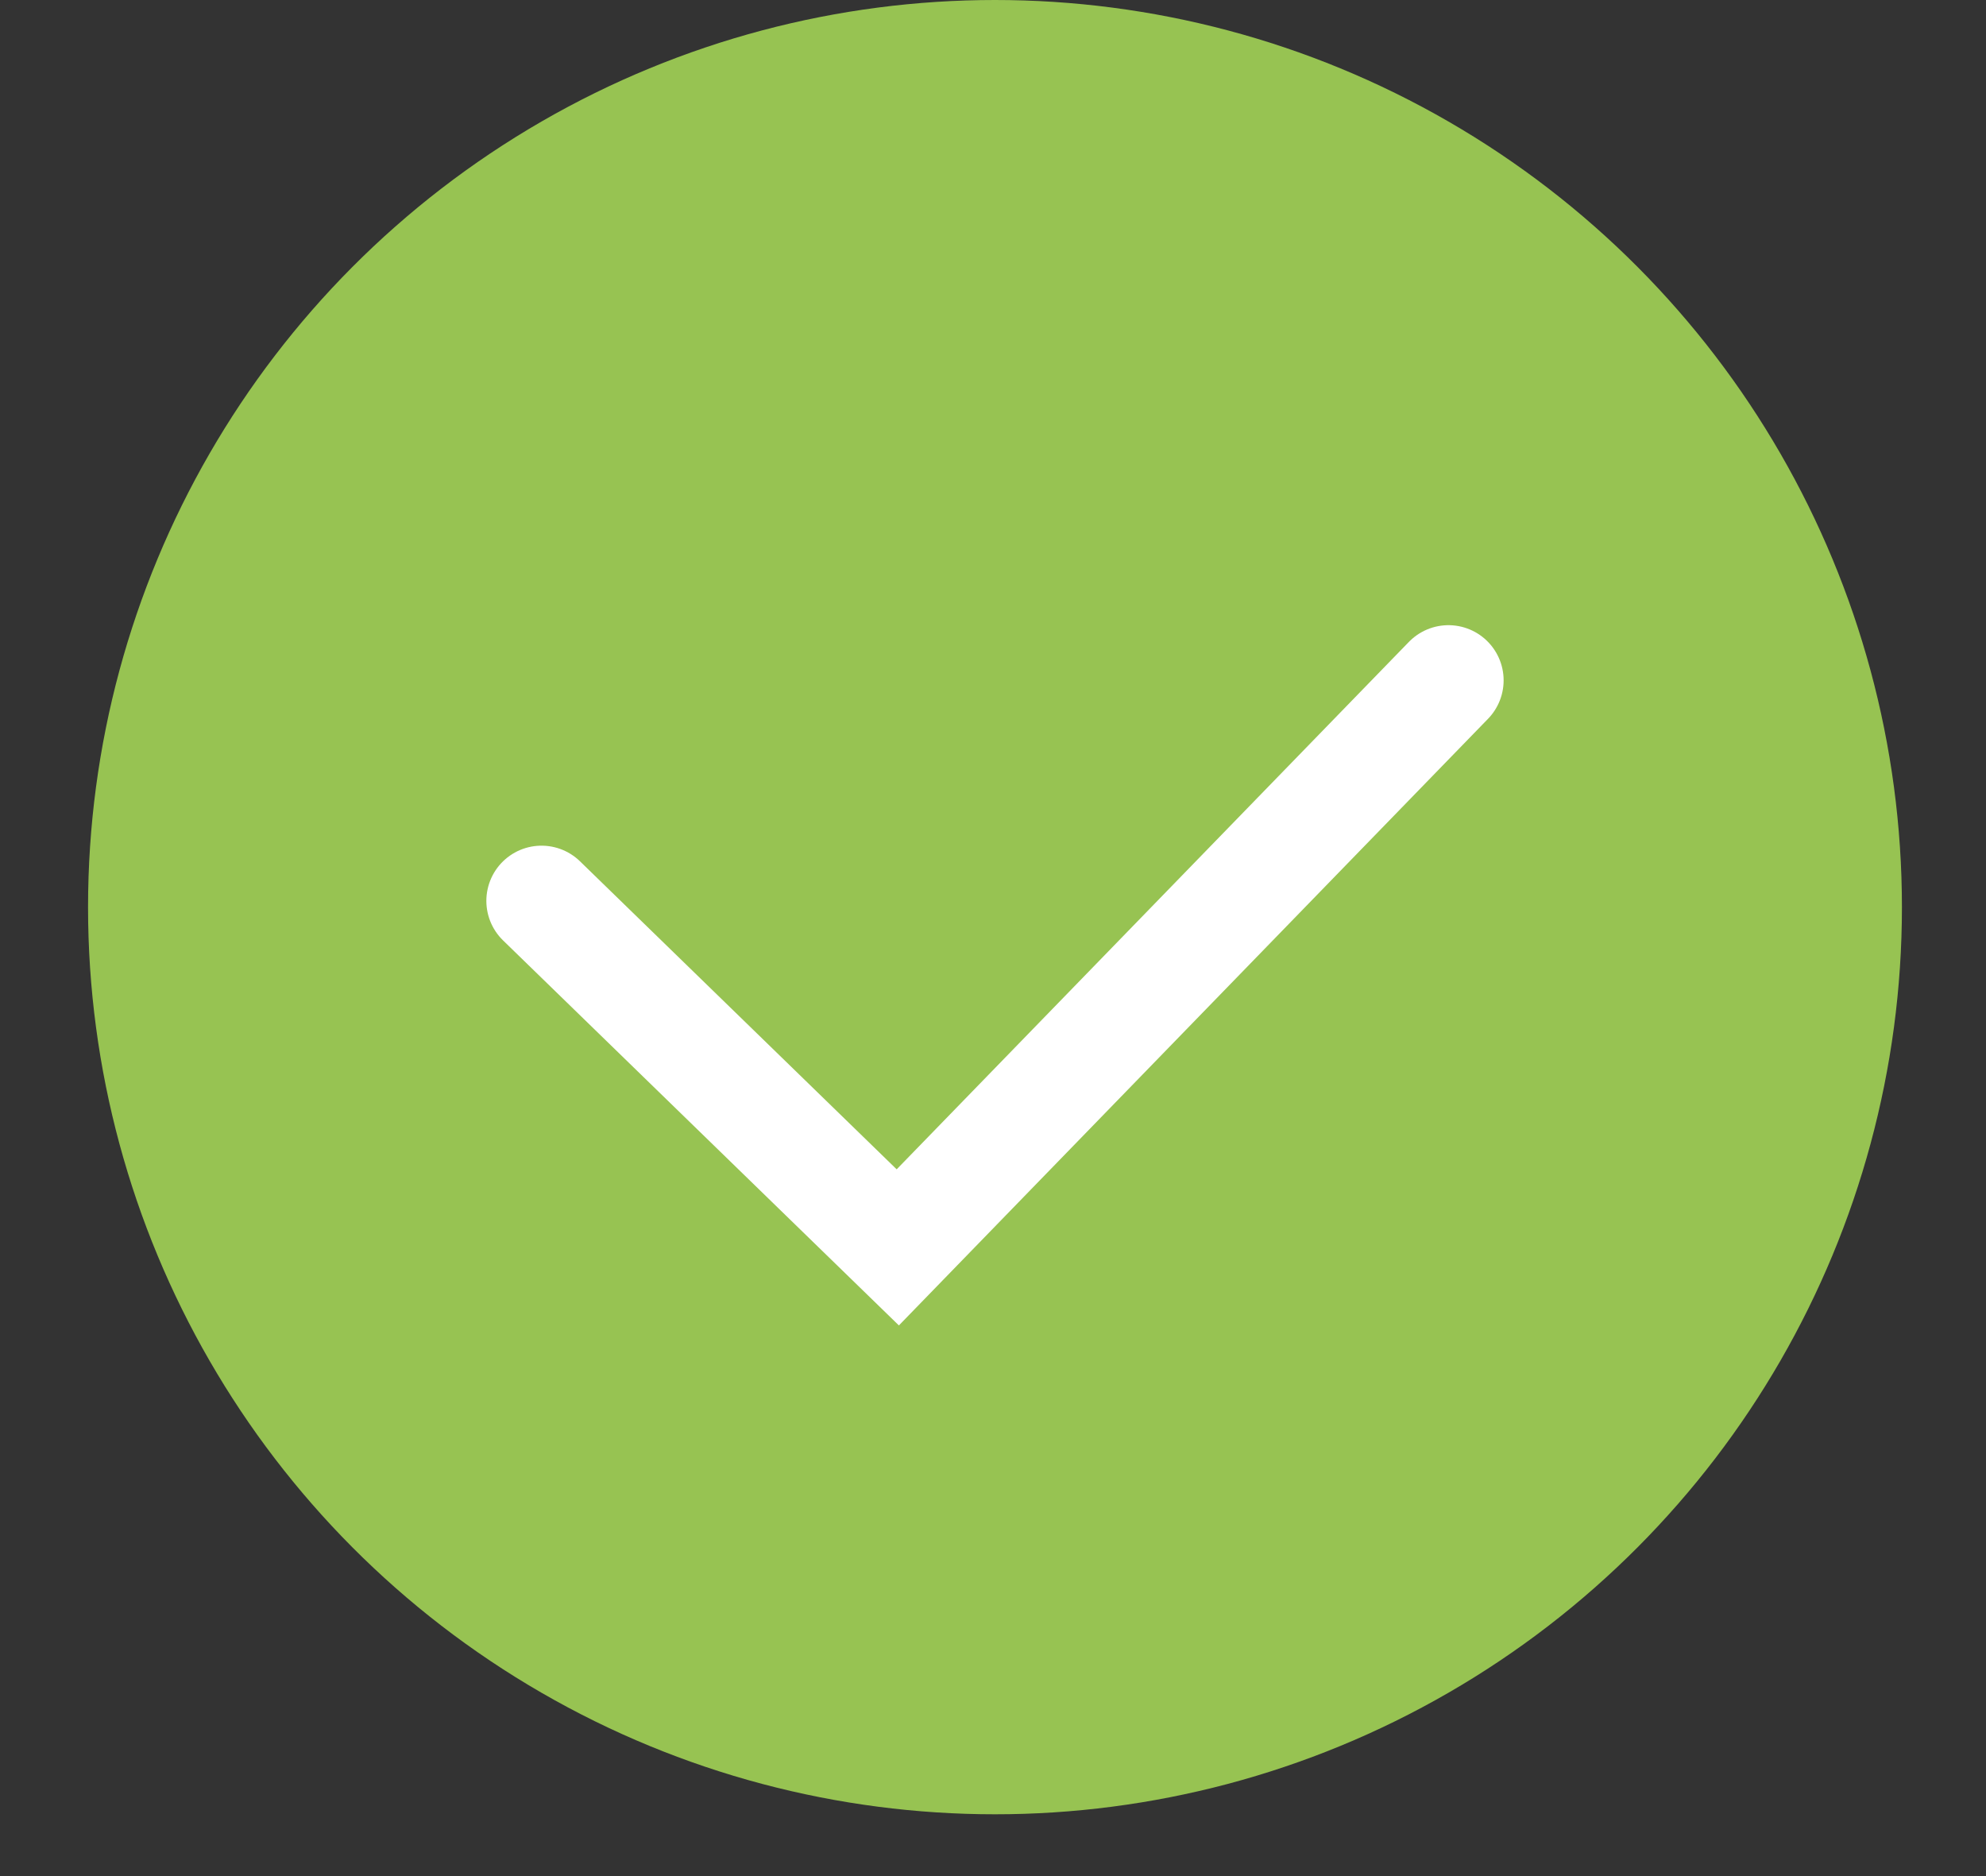
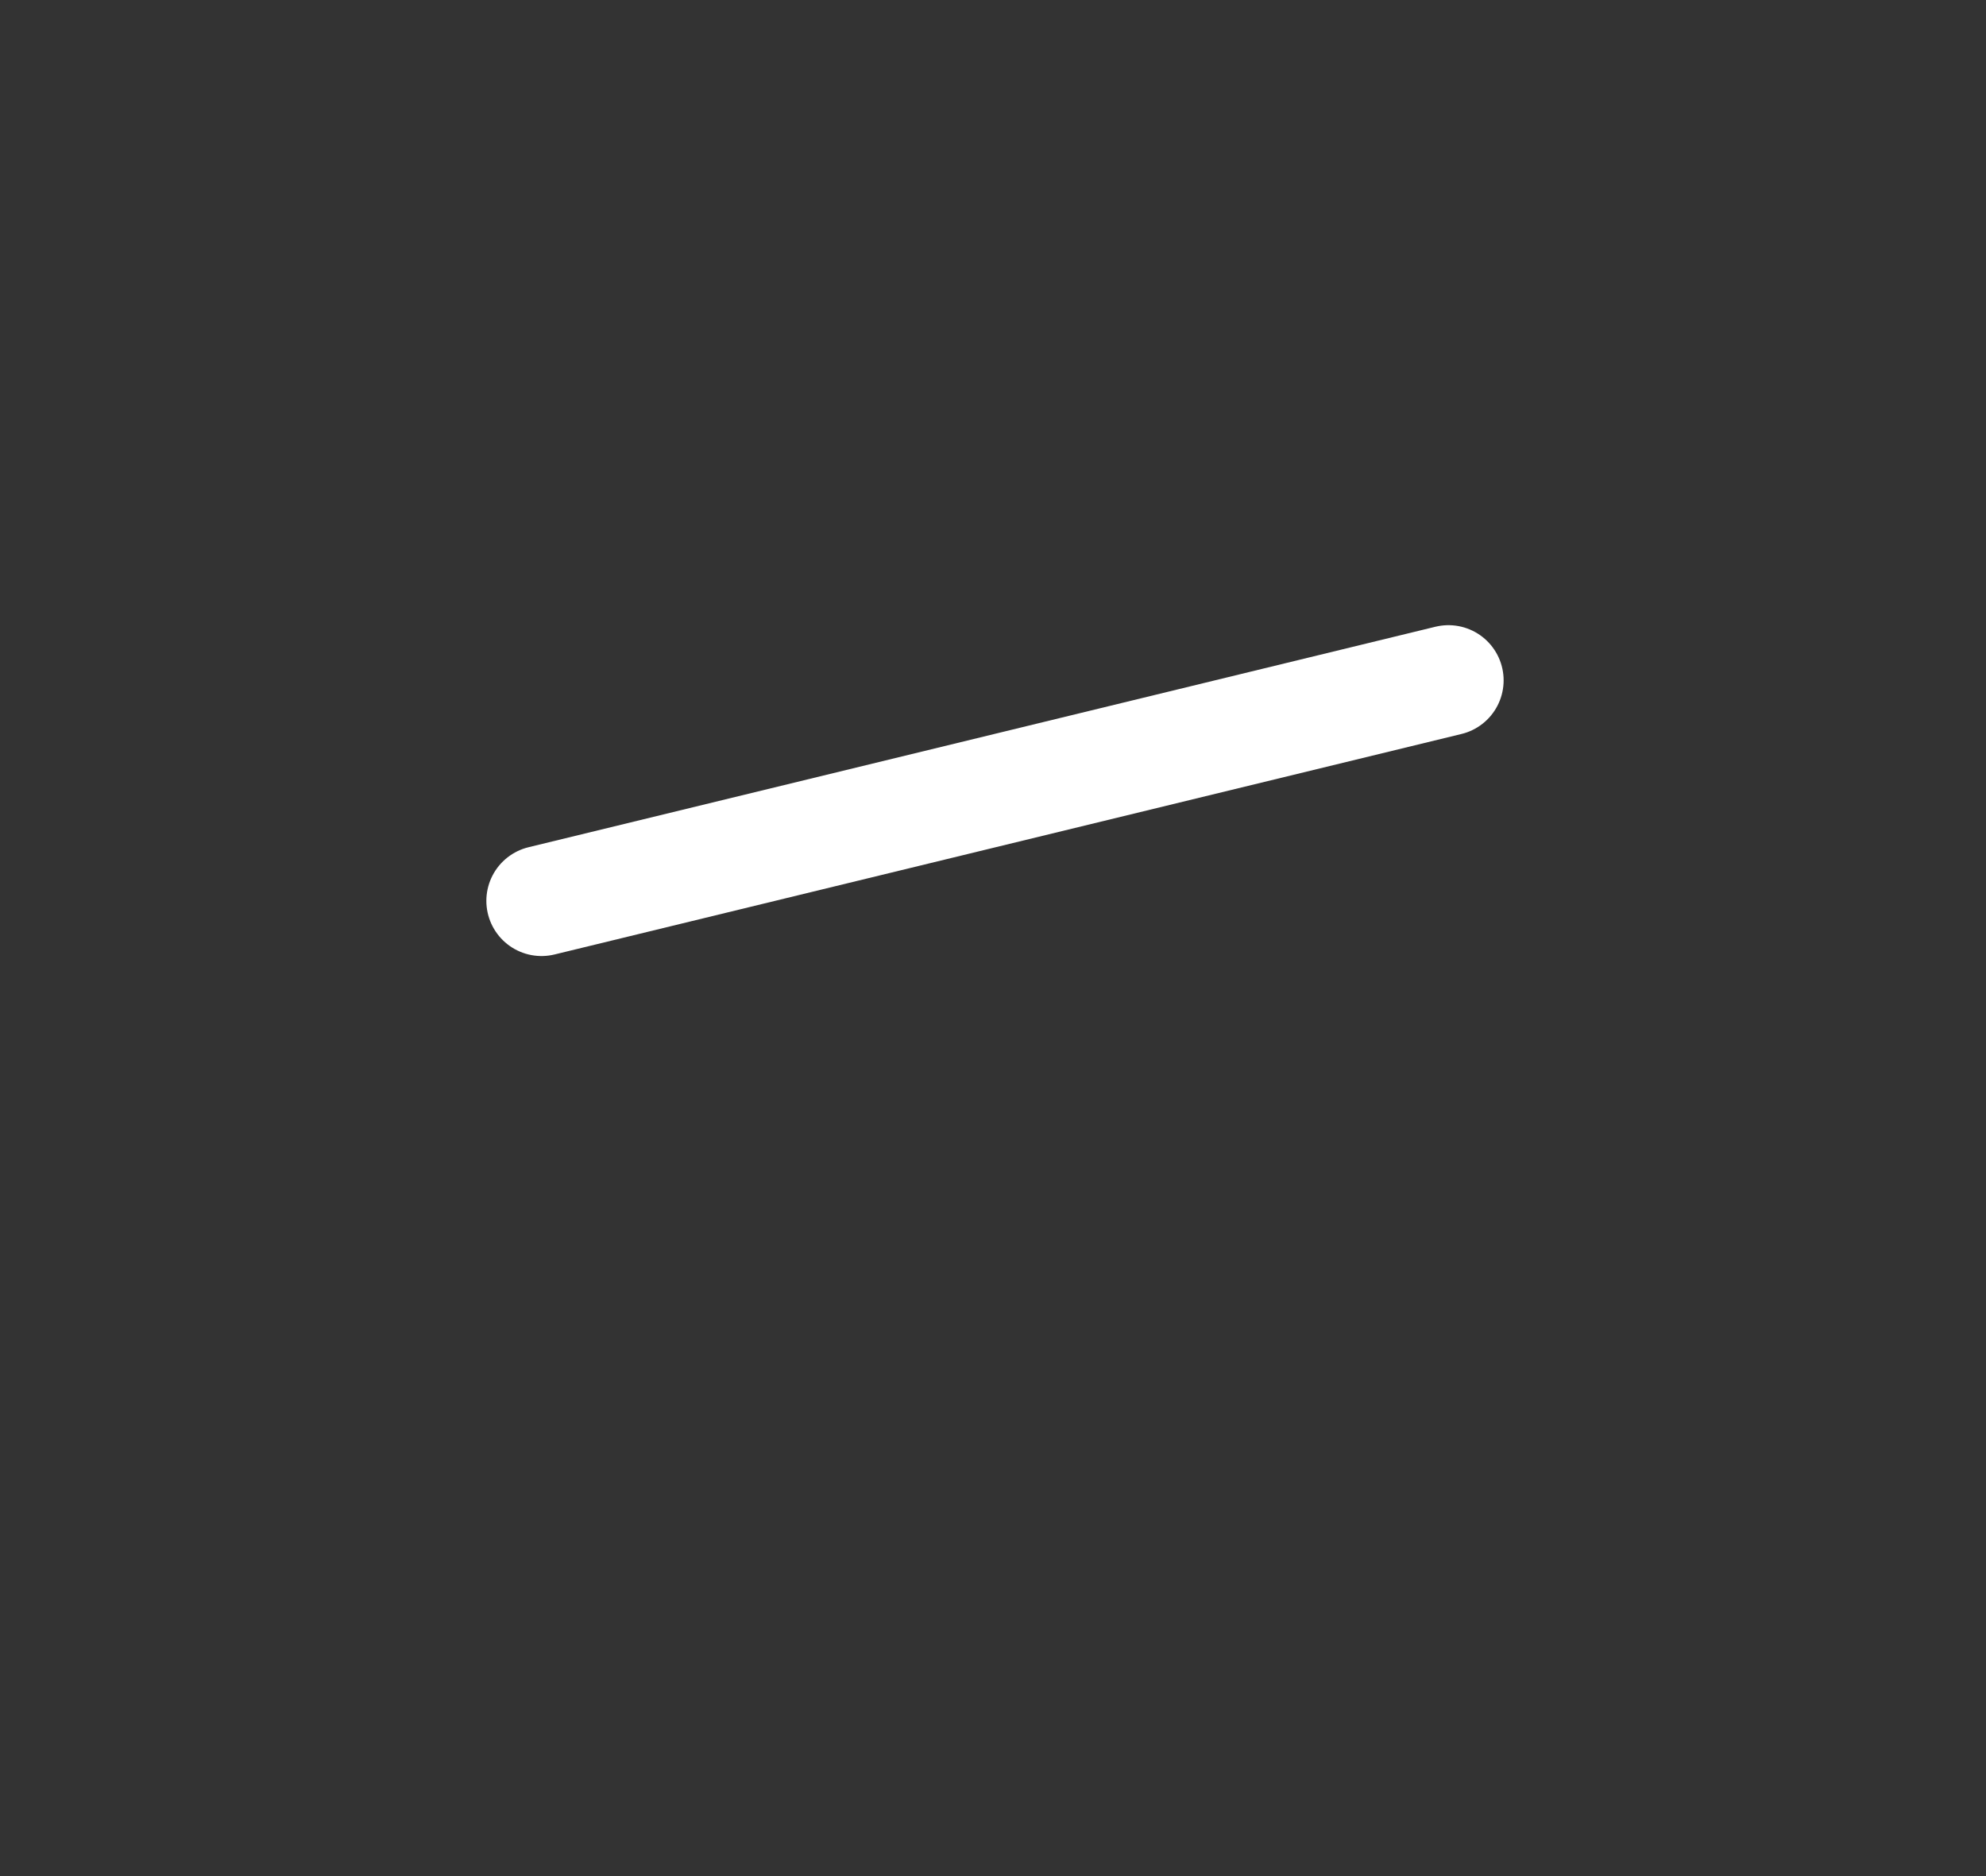
<svg xmlns="http://www.w3.org/2000/svg" width="18" height="17" viewBox="0 0 18 17" fill="none">
  <rect x="0" y="0" width="18" height="17" fill="#333333" stroke="none" />
-   <circle cx="9.018" cy="8.22" r="8.22" fill="#97C352" />
-   <path d="M4.908 8.163L8.137 11.303L13.128 6.165" stroke="white" stroke-linecap="round" />
+   <path d="M4.908 8.163L13.128 6.165" stroke="white" stroke-linecap="round" />
</svg>